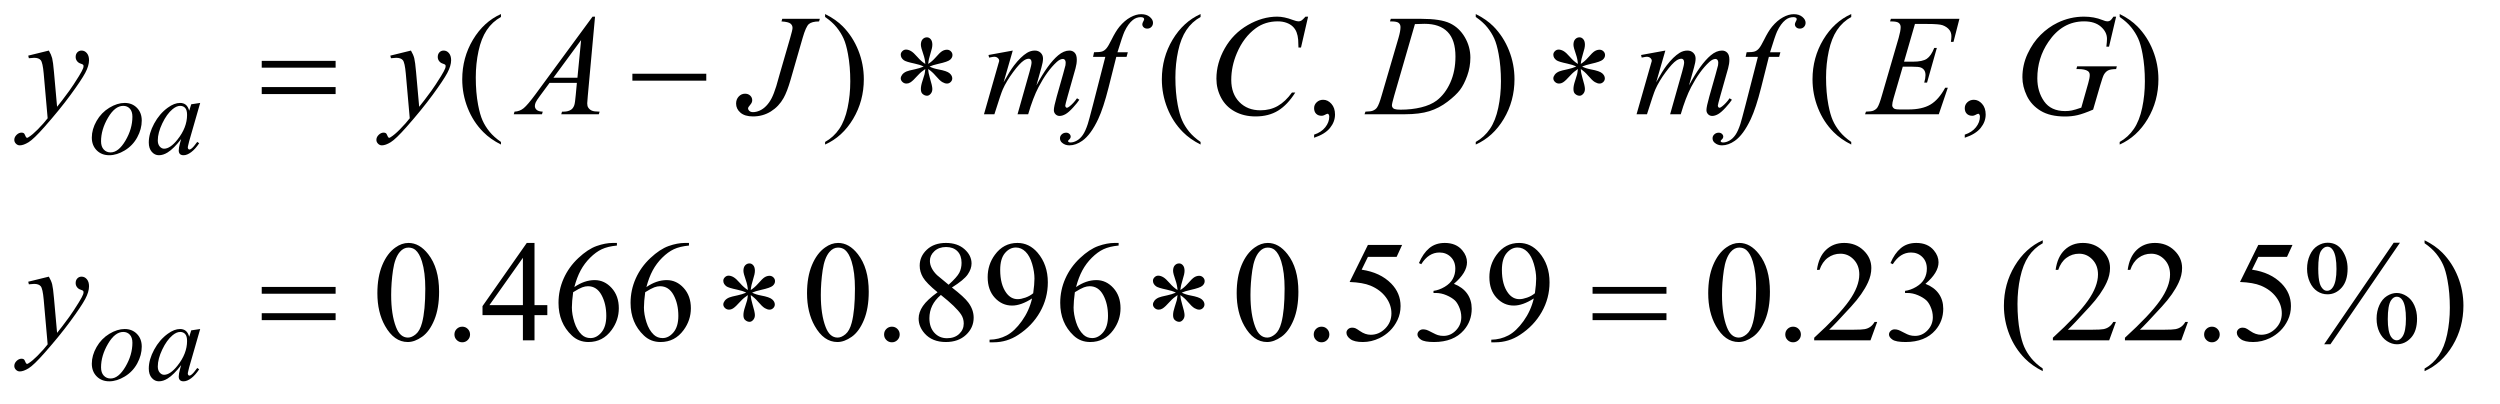
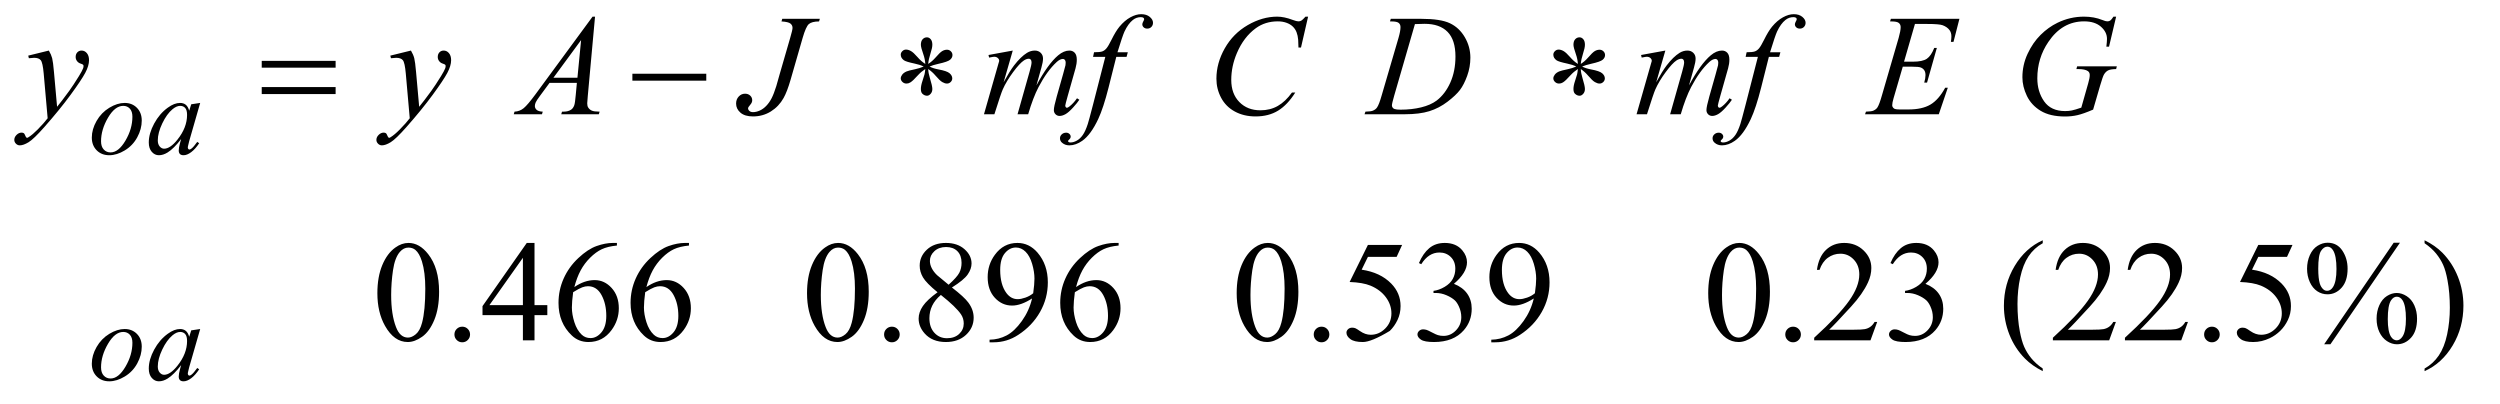
<svg xmlns="http://www.w3.org/2000/svg" stroke-dasharray="none" shape-rendering="auto" font-family="'Dialog'" text-rendering="auto" width="272" fill-opacity="1" color-interpolation="auto" color-rendering="auto" preserveAspectRatio="xMidYMid meet" font-size="12px" viewBox="0 0 272 44" fill="black" stroke="black" image-rendering="auto" stroke-miterlimit="10" stroke-linecap="square" stroke-linejoin="miter" font-style="normal" stroke-width="1" height="44" stroke-dashoffset="0" font-weight="normal" stroke-opacity="1">
  <defs id="genericDefs" />
  <g>
    <defs id="defs1">
      <clipPath clipPathUnits="userSpaceOnUse" id="clipPath1">
-         <path d="M0.984 2.187 L173.195 2.187 L173.195 29.702 L0.984 29.702 L0.984 2.187 Z" />
-       </clipPath>
+         </clipPath>
      <clipPath clipPathUnits="userSpaceOnUse" id="clipPath2">
        <path d="M31.426 69.864 L31.426 948.949 L5533.387 948.949 L5533.387 69.864 Z" />
      </clipPath>
    </defs>
    <g transform="scale(1.576,1.576) translate(-0.984,-2.187) matrix(0.031,0,0,0.031,0,0)">
-       <path d="M1147.375 386.656 L1147.375 392.438 Q1123.781 380.562 1108 364.625 Q1085.5 341.969 1073.312 311.188 Q1061.125 280.406 1061.125 247.281 Q1061.125 198.844 1085.031 158.922 Q1108.938 119 1147.375 101.812 L1147.375 108.375 Q1128.156 119 1115.812 137.438 Q1103.469 155.875 1097.375 184.156 Q1091.281 212.438 1091.281 243.219 Q1091.281 276.656 1096.438 304 Q1100.5 325.562 1106.281 338.609 Q1112.062 351.656 1121.828 363.688 Q1131.594 375.719 1147.375 386.656 ZM1869.188 108.375 L1869.188 101.812 Q1892.938 113.531 1908.719 129.469 Q1931.062 152.281 1943.25 182.984 Q1955.438 213.688 1955.438 246.969 Q1955.438 295.406 1931.609 335.328 Q1907.781 375.25 1869.188 392.438 L1869.188 386.656 Q1888.406 375.875 1900.828 357.516 Q1913.25 339.156 1919.266 310.797 Q1925.281 282.438 1925.281 251.656 Q1925.281 218.375 1920.125 190.875 Q1916.219 169.312 1910.359 156.344 Q1904.5 143.375 1894.812 131.344 Q1885.125 119.312 1869.188 108.375 ZM2705.375 386.656 L2705.375 392.438 Q2681.781 380.562 2666 364.625 Q2643.5 341.969 2631.312 311.188 Q2619.125 280.406 2619.125 247.281 Q2619.125 198.844 2643.031 158.922 Q2666.938 119 2705.375 101.812 L2705.375 108.375 Q2686.156 119 2673.812 137.438 Q2661.469 155.875 2655.375 184.156 Q2649.281 212.438 2649.281 243.219 Q2649.281 276.656 2654.438 304 Q2658.5 325.562 2664.281 338.609 Q2670.062 351.656 2679.828 363.688 Q2689.594 375.719 2705.375 386.656 ZM2958.188 377.281 L2958.188 370.406 Q2974.281 365.094 2983.109 353.922 Q2991.938 342.75 2991.938 330.25 Q2991.938 327.281 2990.531 325.25 Q2989.438 323.844 2988.344 323.844 Q2986.625 323.844 2980.844 326.969 Q2978.031 328.375 2974.906 328.375 Q2967.25 328.375 2962.719 323.844 Q2958.188 319.312 2958.188 311.344 Q2958.188 303.688 2964.047 298.219 Q2969.906 292.75 2978.344 292.75 Q2988.656 292.75 2996.703 301.734 Q3004.75 310.719 3004.75 325.562 Q3004.75 341.656 2993.578 355.484 Q2982.406 369.312 2958.188 377.281 ZM3318.188 108.375 L3318.188 101.812 Q3341.938 113.531 3357.719 129.469 Q3380.062 152.281 3392.25 182.984 Q3404.438 213.688 3404.438 246.969 Q3404.438 295.406 3380.609 335.328 Q3356.781 375.25 3318.188 392.438 L3318.188 386.656 Q3337.406 375.875 3349.828 357.516 Q3362.25 339.156 3368.266 310.797 Q3374.281 282.438 3374.281 251.656 Q3374.281 218.375 3369.125 190.875 Q3365.219 169.312 3359.359 156.344 Q3353.5 143.375 3343.812 131.344 Q3334.125 119.312 3318.188 108.375 ZM4154.375 386.656 L4154.375 392.438 Q4130.781 380.562 4115 364.625 Q4092.5 341.969 4080.312 311.188 Q4068.125 280.406 4068.125 247.281 Q4068.125 198.844 4092.031 158.922 Q4115.938 119 4154.375 101.812 L4154.375 108.375 Q4135.156 119 4122.812 137.438 Q4110.469 155.875 4104.375 184.156 Q4098.281 212.438 4098.281 243.219 Q4098.281 276.656 4103.438 304 Q4107.5 325.562 4113.281 338.609 Q4119.062 351.656 4128.828 363.688 Q4138.594 375.719 4154.375 386.656 ZM4407.188 377.281 L4407.188 370.406 Q4423.281 365.094 4432.109 353.922 Q4440.938 342.75 4440.938 330.25 Q4440.938 327.281 4439.531 325.25 Q4438.438 323.844 4437.344 323.844 Q4435.625 323.844 4429.844 326.969 Q4427.031 328.375 4423.906 328.375 Q4416.25 328.375 4411.719 323.844 Q4407.188 319.312 4407.188 311.344 Q4407.188 303.688 4413.047 298.219 Q4418.906 292.75 4427.344 292.75 Q4437.656 292.75 4445.703 301.734 Q4453.75 310.719 4453.75 325.562 Q4453.75 341.656 4442.578 355.484 Q4431.406 369.312 4407.188 377.281 ZM4752.188 108.375 L4752.188 101.812 Q4775.938 113.531 4791.719 129.469 Q4814.062 152.281 4826.25 182.984 Q4838.438 213.688 4838.438 246.969 Q4838.438 295.406 4814.609 335.328 Q4790.781 375.25 4752.188 392.438 L4752.188 386.656 Q4771.406 375.875 4783.828 357.516 Q4796.25 339.156 4802.266 310.797 Q4808.281 282.438 4808.281 251.656 Q4808.281 218.375 4803.125 190.875 Q4799.219 169.312 4793.359 156.344 Q4787.5 143.375 4777.812 131.344 Q4768.125 119.312 4752.188 108.375 Z" stroke="none" clip-path="url(#clipPath2)" />
-     </g>
+       </g>
    <g transform="matrix(0.049,0,0,0.049,-1.55,-3.446)">
-       <path d="M869.562 721.312 Q869.562 685.062 880.5 658.891 Q891.438 632.719 909.562 619.906 Q923.625 609.75 938.625 609.75 Q963 609.75 982.375 634.594 Q1006.594 665.375 1006.594 718.031 Q1006.594 754.906 995.969 780.688 Q985.344 806.469 968.859 818.109 Q952.375 829.75 937.062 829.75 Q906.75 829.75 886.594 793.969 Q869.562 763.812 869.562 721.312 ZM900.188 725.219 Q900.188 768.969 910.969 796.625 Q919.875 819.906 937.531 819.906 Q945.969 819.906 955.031 812.328 Q964.094 804.75 968.781 786.938 Q975.969 760.062 975.969 711.156 Q975.969 674.906 968.469 650.688 Q962.844 632.719 953.938 625.219 Q947.531 620.062 938.469 620.062 Q927.844 620.062 919.562 629.594 Q908.312 642.562 904.25 670.375 Q900.188 698.188 900.188 725.219 ZM1058 795.688 Q1065.344 795.688 1070.344 800.766 Q1075.344 805.844 1075.344 813.031 Q1075.344 820.219 1070.266 825.297 Q1065.188 830.375 1058 830.375 Q1050.812 830.375 1045.734 825.297 Q1040.656 820.219 1040.656 813.031 Q1040.656 805.688 1045.734 800.688 Q1050.812 795.688 1058 795.688 ZM1246.906 747.875 L1246.906 770.062 L1218.469 770.062 L1218.469 826 L1192.688 826 L1192.688 770.062 L1103 770.062 L1103 750.062 L1201.281 609.75 L1218.469 609.75 L1218.469 747.875 L1246.906 747.875 ZM1192.688 747.875 L1192.688 642.719 L1118.312 747.875 L1192.688 747.875 ZM1401.438 609.75 L1401.438 615.531 Q1380.812 617.562 1367.766 623.734 Q1354.719 629.906 1341.984 642.562 Q1329.25 655.219 1320.891 670.766 Q1312.531 686.312 1306.906 707.719 Q1329.406 692.25 1352.062 692.25 Q1373.781 692.25 1389.719 709.75 Q1405.656 727.25 1405.656 754.75 Q1405.656 781.312 1389.562 803.188 Q1370.188 829.75 1338.312 829.75 Q1316.594 829.75 1301.438 815.375 Q1271.75 787.406 1271.75 742.875 Q1271.75 714.438 1283.156 688.812 Q1294.562 663.188 1315.734 643.344 Q1336.906 623.5 1356.281 616.625 Q1375.656 609.75 1392.375 609.75 L1401.438 609.75 ZM1304.25 719.125 Q1301.438 740.219 1301.438 753.188 Q1301.438 768.188 1306.984 785.766 Q1312.531 803.344 1323.469 813.656 Q1331.438 821 1342.844 821 Q1356.438 821 1367.141 808.188 Q1377.844 795.375 1377.844 771.625 Q1377.844 744.906 1367.219 725.375 Q1356.594 705.844 1337.062 705.844 Q1331.125 705.844 1324.328 708.344 Q1317.531 710.844 1304.25 719.125 ZM1561.438 609.75 L1561.438 615.531 Q1540.812 617.562 1527.766 623.734 Q1514.719 629.906 1501.984 642.562 Q1489.25 655.219 1480.891 670.766 Q1472.531 686.312 1466.906 707.719 Q1489.406 692.25 1512.062 692.25 Q1533.781 692.25 1549.719 709.75 Q1565.656 727.25 1565.656 754.75 Q1565.656 781.312 1549.562 803.188 Q1530.188 829.75 1498.312 829.75 Q1476.594 829.75 1461.438 815.375 Q1431.75 787.406 1431.75 742.875 Q1431.75 714.438 1443.156 688.812 Q1454.562 663.188 1475.734 643.344 Q1496.906 623.5 1516.281 616.625 Q1535.656 609.75 1552.375 609.75 L1561.438 609.75 ZM1464.25 719.125 Q1461.438 740.219 1461.438 753.188 Q1461.438 768.188 1466.984 785.766 Q1472.531 803.344 1483.469 813.656 Q1491.438 821 1502.844 821 Q1516.438 821 1527.141 808.188 Q1537.844 795.375 1537.844 771.625 Q1537.844 744.906 1527.219 725.375 Q1516.594 705.844 1497.062 705.844 Q1491.125 705.844 1484.328 708.344 Q1477.531 710.844 1464.25 719.125 ZM1823.562 721.312 Q1823.562 685.062 1834.5 658.891 Q1845.438 632.719 1863.562 619.906 Q1877.625 609.75 1892.625 609.75 Q1917 609.75 1936.375 634.594 Q1960.594 665.375 1960.594 718.031 Q1960.594 754.906 1949.969 780.688 Q1939.344 806.469 1922.859 818.109 Q1906.375 829.75 1891.062 829.75 Q1860.75 829.75 1840.594 793.969 Q1823.562 763.812 1823.562 721.312 ZM1854.188 725.219 Q1854.188 768.969 1864.969 796.625 Q1873.875 819.906 1891.531 819.906 Q1899.969 819.906 1909.031 812.328 Q1918.094 804.75 1922.781 786.938 Q1929.969 760.062 1929.969 711.156 Q1929.969 674.906 1922.469 650.688 Q1916.844 632.719 1907.938 625.219 Q1901.531 620.062 1892.469 620.062 Q1881.844 620.062 1873.562 629.594 Q1862.312 642.562 1858.25 670.375 Q1854.188 698.188 1854.188 725.219 ZM2012 795.688 Q2019.344 795.688 2024.344 800.766 Q2029.344 805.844 2029.344 813.031 Q2029.344 820.219 2024.266 825.297 Q2019.188 830.375 2012 830.375 Q2004.812 830.375 1999.734 825.297 Q1994.656 820.219 1994.656 813.031 Q1994.656 805.688 1999.734 800.688 Q2004.812 795.688 2012 795.688 ZM2113.406 719.281 Q2088.25 698.656 2080.984 686.156 Q2073.719 673.656 2073.719 660.219 Q2073.719 639.594 2089.656 624.672 Q2105.594 609.75 2132 609.75 Q2157.625 609.75 2173.25 623.656 Q2188.875 637.562 2188.875 655.375 Q2188.875 667.25 2180.438 679.594 Q2172 691.938 2145.281 708.656 Q2172.781 729.906 2181.688 742.094 Q2193.562 758.031 2193.562 775.688 Q2193.562 798.031 2176.531 813.891 Q2159.5 829.75 2131.844 829.75 Q2101.688 829.75 2084.812 810.844 Q2071.375 795.688 2071.375 777.719 Q2071.375 763.656 2080.828 749.828 Q2090.281 736 2113.406 719.281 ZM2137.938 702.562 Q2156.688 685.688 2161.688 675.922 Q2166.688 666.156 2166.688 653.812 Q2166.688 637.406 2157.469 628.109 Q2148.25 618.812 2132.312 618.812 Q2116.375 618.812 2106.375 628.031 Q2096.375 637.25 2096.375 649.594 Q2096.375 657.719 2100.516 665.844 Q2104.656 673.969 2112.312 681.312 L2137.938 702.562 ZM2120.75 725.219 Q2107.781 736.156 2101.531 749.047 Q2095.281 761.938 2095.281 776.938 Q2095.281 797.094 2106.297 809.203 Q2117.312 821.312 2134.344 821.312 Q2151.219 821.312 2161.375 811.781 Q2171.531 802.25 2171.531 788.656 Q2171.531 777.406 2165.594 768.5 Q2154.5 751.938 2120.75 725.219 ZM2228.875 830.375 L2228.875 824.594 Q2249.188 824.281 2266.688 815.141 Q2284.188 806 2300.516 783.188 Q2316.844 760.375 2323.25 733.031 Q2298.719 748.812 2278.875 748.812 Q2256.531 748.812 2240.594 731.547 Q2224.656 714.281 2224.656 685.688 Q2224.656 657.875 2240.594 636.156 Q2259.812 609.75 2290.75 609.75 Q2316.844 609.75 2335.438 631.312 Q2358.25 658.031 2358.25 697.25 Q2358.25 732.562 2340.906 763.109 Q2323.562 793.656 2292.625 813.812 Q2267.469 830.375 2237.781 830.375 L2228.875 830.375 ZM2325.75 721.469 Q2328.562 701.156 2328.562 688.969 Q2328.562 673.812 2323.406 656.234 Q2318.25 638.656 2308.797 629.281 Q2299.344 619.906 2287.312 619.906 Q2273.406 619.906 2262.938 632.406 Q2252.469 644.906 2252.469 669.594 Q2252.469 702.562 2266.375 721.156 Q2276.531 734.594 2291.375 734.594 Q2298.562 734.594 2308.406 731.156 Q2318.25 727.719 2325.75 721.469 ZM2515.438 609.75 L2515.438 615.531 Q2494.812 617.562 2481.766 623.734 Q2468.719 629.906 2455.984 642.562 Q2443.25 655.219 2434.891 670.766 Q2426.531 686.312 2420.906 707.719 Q2443.406 692.25 2466.062 692.25 Q2487.781 692.25 2503.719 709.75 Q2519.656 727.25 2519.656 754.75 Q2519.656 781.312 2503.562 803.188 Q2484.188 829.75 2452.312 829.75 Q2430.594 829.75 2415.438 815.375 Q2385.75 787.406 2385.75 742.875 Q2385.75 714.438 2397.156 688.812 Q2408.562 663.188 2429.734 643.344 Q2450.906 623.5 2470.281 616.625 Q2489.656 609.75 2506.375 609.75 L2515.438 609.75 ZM2418.25 719.125 Q2415.438 740.219 2415.438 753.188 Q2415.438 768.188 2420.984 785.766 Q2426.531 803.344 2437.469 813.656 Q2445.438 821 2456.844 821 Q2470.438 821 2481.141 808.188 Q2491.844 795.375 2491.844 771.625 Q2491.844 744.906 2481.219 725.375 Q2470.594 705.844 2451.062 705.844 Q2445.125 705.844 2438.328 708.344 Q2431.531 710.844 2418.25 719.125 ZM2777.562 721.312 Q2777.562 685.062 2788.5 658.891 Q2799.438 632.719 2817.562 619.906 Q2831.625 609.75 2846.625 609.75 Q2871 609.75 2890.375 634.594 Q2914.594 665.375 2914.594 718.031 Q2914.594 754.906 2903.969 780.688 Q2893.344 806.469 2876.859 818.109 Q2860.375 829.75 2845.062 829.75 Q2814.75 829.75 2794.594 793.969 Q2777.562 763.812 2777.562 721.312 ZM2808.188 725.219 Q2808.188 768.969 2818.969 796.625 Q2827.875 819.906 2845.531 819.906 Q2853.969 819.906 2863.031 812.328 Q2872.094 804.75 2876.781 786.938 Q2883.969 760.062 2883.969 711.156 Q2883.969 674.906 2876.469 650.688 Q2870.844 632.719 2861.938 625.219 Q2855.531 620.062 2846.469 620.062 Q2835.844 620.062 2827.562 629.594 Q2816.312 642.562 2812.25 670.375 Q2808.188 698.188 2808.188 725.219 ZM2966 795.688 Q2973.344 795.688 2978.344 800.766 Q2983.344 805.844 2983.344 813.031 Q2983.344 820.219 2978.266 825.297 Q2973.188 830.375 2966 830.375 Q2958.812 830.375 2953.734 825.297 Q2948.656 820.219 2948.656 813.031 Q2948.656 805.688 2953.734 800.688 Q2958.812 795.688 2966 795.688 ZM3144.906 614.125 L3132.719 640.688 L3068.969 640.688 L3055.062 669.125 Q3096.469 675.219 3120.688 699.906 Q3141.469 721.156 3141.469 749.906 Q3141.469 766.625 3134.672 780.844 Q3127.875 795.062 3117.562 805.062 Q3107.25 815.062 3094.594 821.156 Q3076.625 829.75 3057.719 829.75 Q3038.656 829.75 3029.984 823.266 Q3021.312 816.781 3021.312 808.969 Q3021.312 804.594 3024.906 801.234 Q3028.5 797.875 3033.969 797.875 Q3038.031 797.875 3041.078 799.125 Q3044.125 800.375 3051.469 805.531 Q3063.188 813.656 3075.219 813.656 Q3093.5 813.656 3107.328 799.828 Q3121.156 786 3121.156 766.156 Q3121.156 746.938 3108.812 730.297 Q3096.469 713.656 3074.75 704.594 Q3057.719 697.562 3028.344 696.469 L3068.969 614.125 L3144.906 614.125 ZM3182.25 654.438 Q3191.312 633.031 3205.141 621.391 Q3218.969 609.75 3239.594 609.75 Q3265.062 609.75 3278.656 626.312 Q3288.969 638.656 3288.969 652.719 Q3288.969 675.844 3259.906 700.531 Q3279.438 708.188 3289.438 722.406 Q3299.438 736.625 3299.438 755.844 Q3299.438 783.344 3281.938 803.5 Q3259.125 829.75 3215.844 829.75 Q3194.438 829.75 3186.703 824.438 Q3178.969 819.125 3178.969 813.031 Q3178.969 808.5 3182.641 805.062 Q3186.312 801.625 3191.469 801.625 Q3195.375 801.625 3199.438 802.875 Q3202.094 803.656 3211.469 808.578 Q3220.844 813.5 3224.438 814.438 Q3230.219 816.156 3236.781 816.156 Q3252.719 816.156 3264.516 803.812 Q3276.312 791.469 3276.312 774.594 Q3276.312 762.25 3270.844 750.531 Q3266.781 741.781 3261.938 737.25 Q3255.219 731 3243.5 725.922 Q3231.781 720.844 3219.594 720.844 L3214.594 720.844 L3214.594 716.156 Q3226.938 714.594 3239.359 707.25 Q3251.781 699.906 3257.406 689.594 Q3263.031 679.281 3263.031 666.938 Q3263.031 650.844 3252.953 640.922 Q3242.875 631 3227.875 631 Q3203.656 631 3187.406 656.938 L3182.25 654.438 ZM3342.875 830.375 L3342.875 824.594 Q3363.188 824.281 3380.688 815.141 Q3398.188 806 3414.516 783.188 Q3430.844 760.375 3437.25 733.031 Q3412.719 748.812 3392.875 748.812 Q3370.531 748.812 3354.594 731.547 Q3338.656 714.281 3338.656 685.688 Q3338.656 657.875 3354.594 636.156 Q3373.812 609.75 3404.75 609.75 Q3430.844 609.75 3449.438 631.312 Q3472.25 658.031 3472.25 697.25 Q3472.25 732.562 3454.906 763.109 Q3437.562 793.656 3406.625 813.812 Q3381.469 830.375 3351.781 830.375 L3342.875 830.375 ZM3439.75 721.469 Q3442.562 701.156 3442.562 688.969 Q3442.562 673.812 3437.406 656.234 Q3432.25 638.656 3422.797 629.281 Q3413.344 619.906 3401.312 619.906 Q3387.406 619.906 3376.938 632.406 Q3366.469 644.906 3366.469 669.594 Q3366.469 702.562 3380.375 721.156 Q3390.531 734.594 3405.375 734.594 Q3412.562 734.594 3422.406 731.156 Q3432.25 727.719 3439.75 721.469 ZM3824.562 721.312 Q3824.562 685.062 3835.5 658.891 Q3846.438 632.719 3864.562 619.906 Q3878.625 609.75 3893.625 609.75 Q3918 609.75 3937.375 634.594 Q3961.594 665.375 3961.594 718.031 Q3961.594 754.906 3950.969 780.688 Q3940.344 806.469 3923.859 818.109 Q3907.375 829.75 3892.062 829.75 Q3861.75 829.75 3841.594 793.969 Q3824.562 763.812 3824.562 721.312 ZM3855.188 725.219 Q3855.188 768.969 3865.969 796.625 Q3874.875 819.906 3892.531 819.906 Q3900.969 819.906 3910.031 812.328 Q3919.094 804.75 3923.781 786.938 Q3930.969 760.062 3930.969 711.156 Q3930.969 674.906 3923.469 650.688 Q3917.844 632.719 3908.938 625.219 Q3902.531 620.062 3893.469 620.062 Q3882.844 620.062 3874.562 629.594 Q3863.312 642.562 3859.25 670.375 Q3855.188 698.188 3855.188 725.219 ZM4013 795.688 Q4020.344 795.688 4025.344 800.766 Q4030.344 805.844 4030.344 813.031 Q4030.344 820.219 4025.266 825.297 Q4020.188 830.375 4013 830.375 Q4005.812 830.375 4000.734 825.297 Q3995.656 820.219 3995.656 813.031 Q3995.656 805.688 4000.734 800.688 Q4005.812 795.688 4013 795.688 ZM4199.719 785.219 L4184.875 826 L4059.875 826 L4059.875 820.219 Q4115.031 769.906 4137.531 738.031 Q4160.031 706.156 4160.031 679.75 Q4160.031 659.594 4147.688 646.625 Q4135.344 633.656 4118.156 633.656 Q4102.531 633.656 4090.109 642.797 Q4077.688 651.938 4071.75 669.594 L4065.969 669.594 Q4069.875 640.688 4086.047 625.219 Q4102.219 609.75 4126.438 609.75 Q4152.219 609.75 4169.484 626.312 Q4186.75 642.875 4186.75 665.375 Q4186.75 681.469 4179.25 697.562 Q4167.688 722.875 4141.75 751.156 Q4102.844 793.656 4093.156 802.406 L4148.469 802.406 Q4165.344 802.406 4172.141 801.156 Q4178.938 799.906 4184.406 796.078 Q4189.875 792.25 4193.938 785.219 L4199.719 785.219 ZM4229.25 654.438 Q4238.312 633.031 4252.141 621.391 Q4265.969 609.75 4286.594 609.75 Q4312.062 609.75 4325.656 626.312 Q4335.969 638.656 4335.969 652.719 Q4335.969 675.844 4306.906 700.531 Q4326.438 708.188 4336.438 722.406 Q4346.438 736.625 4346.438 755.844 Q4346.438 783.344 4328.938 803.5 Q4306.125 829.75 4262.844 829.75 Q4241.438 829.75 4233.703 824.438 Q4225.969 819.125 4225.969 813.031 Q4225.969 808.5 4229.641 805.062 Q4233.312 801.625 4238.469 801.625 Q4242.375 801.625 4246.438 802.875 Q4249.094 803.656 4258.469 808.578 Q4267.844 813.5 4271.438 814.438 Q4277.219 816.156 4283.781 816.156 Q4299.719 816.156 4311.516 803.812 Q4323.312 791.469 4323.312 774.594 Q4323.312 762.25 4317.844 750.531 Q4313.781 741.781 4308.938 737.25 Q4302.219 731 4290.5 725.922 Q4278.781 720.844 4266.594 720.844 L4261.594 720.844 L4261.594 716.156 Q4273.938 714.594 4286.359 707.25 Q4298.781 699.906 4304.406 689.594 Q4310.031 679.281 4310.031 666.938 Q4310.031 650.844 4299.953 640.922 Q4289.875 631 4274.875 631 Q4250.656 631 4234.406 656.938 L4229.25 654.438 ZM4567.375 888.656 L4567.375 894.438 Q4543.781 882.562 4528 866.625 Q4505.5 843.969 4493.312 813.188 Q4481.125 782.406 4481.125 749.281 Q4481.125 700.844 4505.031 660.922 Q4528.938 621 4567.375 603.812 L4567.375 610.375 Q4548.156 621 4535.812 639.438 Q4523.469 657.875 4517.375 686.156 Q4511.281 714.438 4511.281 745.219 Q4511.281 778.656 4516.438 806 Q4520.5 827.562 4526.281 840.609 Q4532.062 853.656 4541.828 865.688 Q4551.594 877.719 4567.375 888.656 ZM4729.719 785.219 L4714.875 826 L4589.875 826 L4589.875 820.219 Q4645.031 769.906 4667.531 738.031 Q4690.031 706.156 4690.031 679.75 Q4690.031 659.594 4677.688 646.625 Q4665.344 633.656 4648.156 633.656 Q4632.531 633.656 4620.109 642.797 Q4607.688 651.938 4601.75 669.594 L4595.969 669.594 Q4599.875 640.688 4616.047 625.219 Q4632.219 609.75 4656.438 609.75 Q4682.219 609.75 4699.484 626.312 Q4716.75 642.875 4716.75 665.375 Q4716.75 681.469 4709.25 697.562 Q4697.688 722.875 4671.75 751.156 Q4632.844 793.656 4623.156 802.406 L4678.469 802.406 Q4695.344 802.406 4702.141 801.156 Q4708.938 799.906 4714.406 796.078 Q4719.875 792.25 4723.938 785.219 L4729.719 785.219 ZM4889.719 785.219 L4874.875 826 L4749.875 826 L4749.875 820.219 Q4805.031 769.906 4827.531 738.031 Q4850.031 706.156 4850.031 679.75 Q4850.031 659.594 4837.688 646.625 Q4825.344 633.656 4808.156 633.656 Q4792.531 633.656 4780.109 642.797 Q4767.688 651.938 4761.75 669.594 L4755.969 669.594 Q4759.875 640.688 4776.047 625.219 Q4792.219 609.75 4816.438 609.75 Q4842.219 609.75 4859.484 626.312 Q4876.75 642.875 4876.75 665.375 Q4876.75 681.469 4869.25 697.562 Q4857.688 722.875 4831.75 751.156 Q4792.844 793.656 4783.156 802.406 L4838.469 802.406 Q4855.344 802.406 4862.141 801.156 Q4868.938 799.906 4874.406 796.078 Q4879.875 792.25 4883.938 785.219 L4889.719 785.219 ZM4943 795.688 Q4950.344 795.688 4955.344 800.766 Q4960.344 805.844 4960.344 813.031 Q4960.344 820.219 4955.266 825.297 Q4950.188 830.375 4943 830.375 Q4935.812 830.375 4930.734 825.297 Q4925.656 820.219 4925.656 813.031 Q4925.656 805.688 4930.734 800.688 Q4935.812 795.688 4943 795.688 ZM5121.906 614.125 L5109.719 640.688 L5045.969 640.688 L5032.062 669.125 Q5073.469 675.219 5097.688 699.906 Q5118.469 721.156 5118.469 749.906 Q5118.469 766.625 5111.672 780.844 Q5104.875 795.062 5094.562 805.062 Q5084.25 815.062 5071.594 821.156 Q5053.625 829.75 5034.719 829.75 Q5015.656 829.75 5006.984 823.266 Q4998.312 816.781 4998.312 808.969 Q4998.312 804.594 5001.906 801.234 Q5005.5 797.875 5010.969 797.875 Q5015.031 797.875 5018.078 799.125 Q5021.125 800.375 5028.469 805.531 Q5040.188 813.656 5052.219 813.656 Q5070.5 813.656 5084.328 799.828 Q5098.156 786 5098.156 766.156 Q5098.156 746.938 5085.812 730.297 Q5073.469 713.656 5051.75 704.594 Q5034.719 697.562 5005.344 696.469 L5045.969 614.125 L5121.906 614.125 ZM5360.5 609.281 L5206.125 834.75 L5192.219 834.75 L5346.594 609.281 L5360.5 609.281 ZM5199.875 609.281 Q5220.969 609.281 5232.609 626.781 Q5244.25 644.281 5244.25 666.938 Q5244.25 694.125 5231.125 708.969 Q5218 723.812 5199.562 723.812 Q5187.219 723.812 5176.906 717.016 Q5166.594 710.219 5160.422 696.781 Q5154.25 683.344 5154.25 666.938 Q5154.25 650.531 5160.5 636.703 Q5166.75 622.875 5177.609 616.078 Q5188.469 609.281 5199.875 609.281 ZM5199.406 618.031 Q5191.438 618.031 5185.266 627.406 Q5179.094 636.781 5179.094 666.781 Q5179.094 688.5 5182.531 699.906 Q5185.188 708.5 5190.812 713.188 Q5194.094 716 5198.938 716 Q5206.438 716 5211.75 707.875 Q5219.562 695.844 5219.562 667.719 Q5219.562 638.031 5211.906 626 Q5206.906 618.031 5199.406 618.031 ZM5353.312 720.844 Q5364.406 720.844 5375.422 727.875 Q5386.438 734.906 5392.453 748.344 Q5398.469 761.781 5398.469 777.875 Q5398.469 805.531 5385.188 820.141 Q5371.906 834.75 5353.781 834.75 Q5342.375 834.75 5331.672 827.719 Q5320.969 820.688 5314.797 807.641 Q5308.625 794.594 5308.625 777.875 Q5308.625 761.469 5314.797 747.875 Q5320.969 734.281 5331.672 727.562 Q5342.375 720.844 5353.312 720.844 ZM5353.469 729.125 Q5345.969 729.125 5340.5 737.562 Q5333.469 748.5 5333.469 778.969 Q5333.469 806.938 5340.656 818.031 Q5345.969 826 5353.469 826 Q5360.656 826 5366.281 817.406 Q5373.781 806 5373.781 778.188 Q5373.781 748.812 5366.281 737.094 Q5361.125 729.125 5353.469 729.125 ZM5415.188 610.375 L5415.188 603.812 Q5438.938 615.531 5454.719 631.469 Q5477.062 654.281 5489.25 684.984 Q5501.438 715.688 5501.438 748.969 Q5501.438 797.406 5477.609 837.328 Q5453.781 877.25 5415.188 894.438 L5415.188 888.656 Q5434.406 877.875 5446.828 859.516 Q5459.25 841.156 5465.266 812.797 Q5471.281 784.438 5471.281 753.656 Q5471.281 720.375 5466.125 692.875 Q5462.219 671.312 5456.359 658.344 Q5450.5 645.375 5440.812 633.344 Q5431.125 621.312 5415.188 610.375 Z" stroke="none" clip-path="url(#clipPath2)" />
+       <path d="M869.562 721.312 Q869.562 685.062 880.5 658.891 Q891.438 632.719 909.562 619.906 Q923.625 609.75 938.625 609.75 Q963 609.75 982.375 634.594 Q1006.594 665.375 1006.594 718.031 Q1006.594 754.906 995.969 780.688 Q985.344 806.469 968.859 818.109 Q952.375 829.75 937.062 829.75 Q906.75 829.75 886.594 793.969 Q869.562 763.812 869.562 721.312 ZM900.188 725.219 Q900.188 768.969 910.969 796.625 Q919.875 819.906 937.531 819.906 Q945.969 819.906 955.031 812.328 Q964.094 804.75 968.781 786.938 Q975.969 760.062 975.969 711.156 Q975.969 674.906 968.469 650.688 Q962.844 632.719 953.938 625.219 Q947.531 620.062 938.469 620.062 Q927.844 620.062 919.562 629.594 Q908.312 642.562 904.25 670.375 Q900.188 698.188 900.188 725.219 ZM1058 795.688 Q1065.344 795.688 1070.344 800.766 Q1075.344 805.844 1075.344 813.031 Q1075.344 820.219 1070.266 825.297 Q1065.188 830.375 1058 830.375 Q1050.812 830.375 1045.734 825.297 Q1040.656 820.219 1040.656 813.031 Q1040.656 805.688 1045.734 800.688 Q1050.812 795.688 1058 795.688 ZM1246.906 747.875 L1246.906 770.062 L1218.469 770.062 L1218.469 826 L1192.688 826 L1192.688 770.062 L1103 770.062 L1103 750.062 L1201.281 609.75 L1218.469 609.75 L1218.469 747.875 L1246.906 747.875 ZM1192.688 747.875 L1192.688 642.719 L1118.312 747.875 L1192.688 747.875 ZM1401.438 609.75 L1401.438 615.531 Q1380.812 617.562 1367.766 623.734 Q1354.719 629.906 1341.984 642.562 Q1329.25 655.219 1320.891 670.766 Q1312.531 686.312 1306.906 707.719 Q1329.406 692.25 1352.062 692.25 Q1373.781 692.25 1389.719 709.75 Q1405.656 727.25 1405.656 754.75 Q1405.656 781.312 1389.562 803.188 Q1370.188 829.75 1338.312 829.75 Q1316.594 829.75 1301.438 815.375 Q1271.75 787.406 1271.75 742.875 Q1271.75 714.438 1283.156 688.812 Q1294.562 663.188 1315.734 643.344 Q1336.906 623.5 1356.281 616.625 Q1375.656 609.75 1392.375 609.75 L1401.438 609.75 ZM1304.25 719.125 Q1301.438 740.219 1301.438 753.188 Q1301.438 768.188 1306.984 785.766 Q1312.531 803.344 1323.469 813.656 Q1331.438 821 1342.844 821 Q1356.438 821 1367.141 808.188 Q1377.844 795.375 1377.844 771.625 Q1377.844 744.906 1367.219 725.375 Q1356.594 705.844 1337.062 705.844 Q1331.125 705.844 1324.328 708.344 Q1317.531 710.844 1304.25 719.125 ZM1561.438 609.75 L1561.438 615.531 Q1540.812 617.562 1527.766 623.734 Q1514.719 629.906 1501.984 642.562 Q1489.25 655.219 1480.891 670.766 Q1472.531 686.312 1466.906 707.719 Q1489.406 692.25 1512.062 692.25 Q1533.781 692.25 1549.719 709.75 Q1565.656 727.25 1565.656 754.75 Q1565.656 781.312 1549.562 803.188 Q1530.188 829.75 1498.312 829.75 Q1476.594 829.75 1461.438 815.375 Q1431.75 787.406 1431.75 742.875 Q1431.75 714.438 1443.156 688.812 Q1454.562 663.188 1475.734 643.344 Q1496.906 623.5 1516.281 616.625 Q1535.656 609.75 1552.375 609.75 L1561.438 609.75 ZM1464.25 719.125 Q1461.438 740.219 1461.438 753.188 Q1461.438 768.188 1466.984 785.766 Q1472.531 803.344 1483.469 813.656 Q1491.438 821 1502.844 821 Q1516.438 821 1527.141 808.188 Q1537.844 795.375 1537.844 771.625 Q1537.844 744.906 1527.219 725.375 Q1516.594 705.844 1497.062 705.844 Q1491.125 705.844 1484.328 708.344 Q1477.531 710.844 1464.25 719.125 ZM1823.562 721.312 Q1823.562 685.062 1834.5 658.891 Q1845.438 632.719 1863.562 619.906 Q1877.625 609.75 1892.625 609.75 Q1917 609.75 1936.375 634.594 Q1960.594 665.375 1960.594 718.031 Q1960.594 754.906 1949.969 780.688 Q1939.344 806.469 1922.859 818.109 Q1906.375 829.75 1891.062 829.75 Q1860.75 829.75 1840.594 793.969 Q1823.562 763.812 1823.562 721.312 ZM1854.188 725.219 Q1854.188 768.969 1864.969 796.625 Q1873.875 819.906 1891.531 819.906 Q1899.969 819.906 1909.031 812.328 Q1918.094 804.75 1922.781 786.938 Q1929.969 760.062 1929.969 711.156 Q1929.969 674.906 1922.469 650.688 Q1916.844 632.719 1907.938 625.219 Q1901.531 620.062 1892.469 620.062 Q1881.844 620.062 1873.562 629.594 Q1862.312 642.562 1858.25 670.375 Q1854.188 698.188 1854.188 725.219 ZM2012 795.688 Q2019.344 795.688 2024.344 800.766 Q2029.344 805.844 2029.344 813.031 Q2029.344 820.219 2024.266 825.297 Q2019.188 830.375 2012 830.375 Q2004.812 830.375 1999.734 825.297 Q1994.656 820.219 1994.656 813.031 Q1994.656 805.688 1999.734 800.688 Q2004.812 795.688 2012 795.688 ZM2113.406 719.281 Q2088.25 698.656 2080.984 686.156 Q2073.719 673.656 2073.719 660.219 Q2073.719 639.594 2089.656 624.672 Q2105.594 609.75 2132 609.75 Q2157.625 609.75 2173.25 623.656 Q2188.875 637.562 2188.875 655.375 Q2188.875 667.25 2180.438 679.594 Q2172 691.938 2145.281 708.656 Q2172.781 729.906 2181.688 742.094 Q2193.562 758.031 2193.562 775.688 Q2193.562 798.031 2176.531 813.891 Q2159.5 829.75 2131.844 829.75 Q2101.688 829.75 2084.812 810.844 Q2071.375 795.688 2071.375 777.719 Q2071.375 763.656 2080.828 749.828 Q2090.281 736 2113.406 719.281 ZM2137.938 702.562 Q2156.688 685.688 2161.688 675.922 Q2166.688 666.156 2166.688 653.812 Q2166.688 637.406 2157.469 628.109 Q2148.25 618.812 2132.312 618.812 Q2116.375 618.812 2106.375 628.031 Q2096.375 637.25 2096.375 649.594 Q2096.375 657.719 2100.516 665.844 Q2104.656 673.969 2112.312 681.312 L2137.938 702.562 ZM2120.75 725.219 Q2107.781 736.156 2101.531 749.047 Q2095.281 761.938 2095.281 776.938 Q2095.281 797.094 2106.297 809.203 Q2117.312 821.312 2134.344 821.312 Q2151.219 821.312 2161.375 811.781 Q2171.531 802.25 2171.531 788.656 Q2171.531 777.406 2165.594 768.5 Q2154.5 751.938 2120.75 725.219 ZM2228.875 830.375 L2228.875 824.594 Q2249.188 824.281 2266.688 815.141 Q2284.188 806 2300.516 783.188 Q2316.844 760.375 2323.25 733.031 Q2298.719 748.812 2278.875 748.812 Q2256.531 748.812 2240.594 731.547 Q2224.656 714.281 2224.656 685.688 Q2224.656 657.875 2240.594 636.156 Q2259.812 609.75 2290.75 609.75 Q2316.844 609.75 2335.438 631.312 Q2358.25 658.031 2358.25 697.25 Q2358.25 732.562 2340.906 763.109 Q2323.562 793.656 2292.625 813.812 Q2267.469 830.375 2237.781 830.375 L2228.875 830.375 ZM2325.75 721.469 Q2328.562 701.156 2328.562 688.969 Q2328.562 673.812 2323.406 656.234 Q2318.25 638.656 2308.797 629.281 Q2299.344 619.906 2287.312 619.906 Q2273.406 619.906 2262.938 632.406 Q2252.469 644.906 2252.469 669.594 Q2252.469 702.562 2266.375 721.156 Q2276.531 734.594 2291.375 734.594 Q2298.562 734.594 2308.406 731.156 Q2318.25 727.719 2325.75 721.469 ZM2515.438 609.75 L2515.438 615.531 Q2494.812 617.562 2481.766 623.734 Q2468.719 629.906 2455.984 642.562 Q2443.25 655.219 2434.891 670.766 Q2426.531 686.312 2420.906 707.719 Q2443.406 692.25 2466.062 692.25 Q2487.781 692.25 2503.719 709.75 Q2519.656 727.25 2519.656 754.75 Q2519.656 781.312 2503.562 803.188 Q2484.188 829.75 2452.312 829.75 Q2430.594 829.75 2415.438 815.375 Q2385.75 787.406 2385.75 742.875 Q2385.75 714.438 2397.156 688.812 Q2408.562 663.188 2429.734 643.344 Q2450.906 623.5 2470.281 616.625 Q2489.656 609.75 2506.375 609.75 L2515.438 609.75 ZM2418.25 719.125 Q2415.438 740.219 2415.438 753.188 Q2415.438 768.188 2420.984 785.766 Q2426.531 803.344 2437.469 813.656 Q2445.438 821 2456.844 821 Q2470.438 821 2481.141 808.188 Q2491.844 795.375 2491.844 771.625 Q2491.844 744.906 2481.219 725.375 Q2470.594 705.844 2451.062 705.844 Q2445.125 705.844 2438.328 708.344 Q2431.531 710.844 2418.25 719.125 ZM2777.562 721.312 Q2777.562 685.062 2788.5 658.891 Q2799.438 632.719 2817.562 619.906 Q2831.625 609.75 2846.625 609.75 Q2871 609.75 2890.375 634.594 Q2914.594 665.375 2914.594 718.031 Q2914.594 754.906 2903.969 780.688 Q2893.344 806.469 2876.859 818.109 Q2860.375 829.75 2845.062 829.75 Q2814.75 829.75 2794.594 793.969 Q2777.562 763.812 2777.562 721.312 ZM2808.188 725.219 Q2808.188 768.969 2818.969 796.625 Q2827.875 819.906 2845.531 819.906 Q2853.969 819.906 2863.031 812.328 Q2872.094 804.75 2876.781 786.938 Q2883.969 760.062 2883.969 711.156 Q2883.969 674.906 2876.469 650.688 Q2870.844 632.719 2861.938 625.219 Q2855.531 620.062 2846.469 620.062 Q2835.844 620.062 2827.562 629.594 Q2816.312 642.562 2812.25 670.375 Q2808.188 698.188 2808.188 725.219 ZM2966 795.688 Q2973.344 795.688 2978.344 800.766 Q2983.344 805.844 2983.344 813.031 Q2983.344 820.219 2978.266 825.297 Q2973.188 830.375 2966 830.375 Q2958.812 830.375 2953.734 825.297 Q2948.656 820.219 2948.656 813.031 Q2948.656 805.688 2953.734 800.688 Q2958.812 795.688 2966 795.688 ZM3144.906 614.125 L3132.719 640.688 L3068.969 640.688 L3055.062 669.125 Q3096.469 675.219 3120.688 699.906 Q3141.469 721.156 3141.469 749.906 Q3141.469 766.625 3134.672 780.844 Q3127.875 795.062 3117.562 805.062 Q3076.625 829.75 3057.719 829.75 Q3038.656 829.75 3029.984 823.266 Q3021.312 816.781 3021.312 808.969 Q3021.312 804.594 3024.906 801.234 Q3028.5 797.875 3033.969 797.875 Q3038.031 797.875 3041.078 799.125 Q3044.125 800.375 3051.469 805.531 Q3063.188 813.656 3075.219 813.656 Q3093.5 813.656 3107.328 799.828 Q3121.156 786 3121.156 766.156 Q3121.156 746.938 3108.812 730.297 Q3096.469 713.656 3074.75 704.594 Q3057.719 697.562 3028.344 696.469 L3068.969 614.125 L3144.906 614.125 ZM3182.25 654.438 Q3191.312 633.031 3205.141 621.391 Q3218.969 609.75 3239.594 609.75 Q3265.062 609.75 3278.656 626.312 Q3288.969 638.656 3288.969 652.719 Q3288.969 675.844 3259.906 700.531 Q3279.438 708.188 3289.438 722.406 Q3299.438 736.625 3299.438 755.844 Q3299.438 783.344 3281.938 803.5 Q3259.125 829.75 3215.844 829.75 Q3194.438 829.75 3186.703 824.438 Q3178.969 819.125 3178.969 813.031 Q3178.969 808.5 3182.641 805.062 Q3186.312 801.625 3191.469 801.625 Q3195.375 801.625 3199.438 802.875 Q3202.094 803.656 3211.469 808.578 Q3220.844 813.5 3224.438 814.438 Q3230.219 816.156 3236.781 816.156 Q3252.719 816.156 3264.516 803.812 Q3276.312 791.469 3276.312 774.594 Q3276.312 762.25 3270.844 750.531 Q3266.781 741.781 3261.938 737.25 Q3255.219 731 3243.5 725.922 Q3231.781 720.844 3219.594 720.844 L3214.594 720.844 L3214.594 716.156 Q3226.938 714.594 3239.359 707.25 Q3251.781 699.906 3257.406 689.594 Q3263.031 679.281 3263.031 666.938 Q3263.031 650.844 3252.953 640.922 Q3242.875 631 3227.875 631 Q3203.656 631 3187.406 656.938 L3182.25 654.438 ZM3342.875 830.375 L3342.875 824.594 Q3363.188 824.281 3380.688 815.141 Q3398.188 806 3414.516 783.188 Q3430.844 760.375 3437.25 733.031 Q3412.719 748.812 3392.875 748.812 Q3370.531 748.812 3354.594 731.547 Q3338.656 714.281 3338.656 685.688 Q3338.656 657.875 3354.594 636.156 Q3373.812 609.75 3404.75 609.75 Q3430.844 609.75 3449.438 631.312 Q3472.25 658.031 3472.25 697.25 Q3472.25 732.562 3454.906 763.109 Q3437.562 793.656 3406.625 813.812 Q3381.469 830.375 3351.781 830.375 L3342.875 830.375 ZM3439.75 721.469 Q3442.562 701.156 3442.562 688.969 Q3442.562 673.812 3437.406 656.234 Q3432.25 638.656 3422.797 629.281 Q3413.344 619.906 3401.312 619.906 Q3387.406 619.906 3376.938 632.406 Q3366.469 644.906 3366.469 669.594 Q3366.469 702.562 3380.375 721.156 Q3390.531 734.594 3405.375 734.594 Q3412.562 734.594 3422.406 731.156 Q3432.25 727.719 3439.75 721.469 ZM3824.562 721.312 Q3824.562 685.062 3835.5 658.891 Q3846.438 632.719 3864.562 619.906 Q3878.625 609.75 3893.625 609.75 Q3918 609.75 3937.375 634.594 Q3961.594 665.375 3961.594 718.031 Q3961.594 754.906 3950.969 780.688 Q3940.344 806.469 3923.859 818.109 Q3907.375 829.75 3892.062 829.75 Q3861.75 829.75 3841.594 793.969 Q3824.562 763.812 3824.562 721.312 ZM3855.188 725.219 Q3855.188 768.969 3865.969 796.625 Q3874.875 819.906 3892.531 819.906 Q3900.969 819.906 3910.031 812.328 Q3919.094 804.75 3923.781 786.938 Q3930.969 760.062 3930.969 711.156 Q3930.969 674.906 3923.469 650.688 Q3917.844 632.719 3908.938 625.219 Q3902.531 620.062 3893.469 620.062 Q3882.844 620.062 3874.562 629.594 Q3863.312 642.562 3859.25 670.375 Q3855.188 698.188 3855.188 725.219 ZM4013 795.688 Q4020.344 795.688 4025.344 800.766 Q4030.344 805.844 4030.344 813.031 Q4030.344 820.219 4025.266 825.297 Q4020.188 830.375 4013 830.375 Q4005.812 830.375 4000.734 825.297 Q3995.656 820.219 3995.656 813.031 Q3995.656 805.688 4000.734 800.688 Q4005.812 795.688 4013 795.688 ZM4199.719 785.219 L4184.875 826 L4059.875 826 L4059.875 820.219 Q4115.031 769.906 4137.531 738.031 Q4160.031 706.156 4160.031 679.75 Q4160.031 659.594 4147.688 646.625 Q4135.344 633.656 4118.156 633.656 Q4102.531 633.656 4090.109 642.797 Q4077.688 651.938 4071.75 669.594 L4065.969 669.594 Q4069.875 640.688 4086.047 625.219 Q4102.219 609.75 4126.438 609.75 Q4152.219 609.75 4169.484 626.312 Q4186.75 642.875 4186.75 665.375 Q4186.75 681.469 4179.25 697.562 Q4167.688 722.875 4141.75 751.156 Q4102.844 793.656 4093.156 802.406 L4148.469 802.406 Q4165.344 802.406 4172.141 801.156 Q4178.938 799.906 4184.406 796.078 Q4189.875 792.25 4193.938 785.219 L4199.719 785.219 ZM4229.25 654.438 Q4238.312 633.031 4252.141 621.391 Q4265.969 609.75 4286.594 609.75 Q4312.062 609.75 4325.656 626.312 Q4335.969 638.656 4335.969 652.719 Q4335.969 675.844 4306.906 700.531 Q4326.438 708.188 4336.438 722.406 Q4346.438 736.625 4346.438 755.844 Q4346.438 783.344 4328.938 803.5 Q4306.125 829.75 4262.844 829.75 Q4241.438 829.75 4233.703 824.438 Q4225.969 819.125 4225.969 813.031 Q4225.969 808.5 4229.641 805.062 Q4233.312 801.625 4238.469 801.625 Q4242.375 801.625 4246.438 802.875 Q4249.094 803.656 4258.469 808.578 Q4267.844 813.5 4271.438 814.438 Q4277.219 816.156 4283.781 816.156 Q4299.719 816.156 4311.516 803.812 Q4323.312 791.469 4323.312 774.594 Q4323.312 762.25 4317.844 750.531 Q4313.781 741.781 4308.938 737.25 Q4302.219 731 4290.5 725.922 Q4278.781 720.844 4266.594 720.844 L4261.594 720.844 L4261.594 716.156 Q4273.938 714.594 4286.359 707.25 Q4298.781 699.906 4304.406 689.594 Q4310.031 679.281 4310.031 666.938 Q4310.031 650.844 4299.953 640.922 Q4289.875 631 4274.875 631 Q4250.656 631 4234.406 656.938 L4229.25 654.438 ZM4567.375 888.656 L4567.375 894.438 Q4543.781 882.562 4528 866.625 Q4505.5 843.969 4493.312 813.188 Q4481.125 782.406 4481.125 749.281 Q4481.125 700.844 4505.031 660.922 Q4528.938 621 4567.375 603.812 L4567.375 610.375 Q4548.156 621 4535.812 639.438 Q4523.469 657.875 4517.375 686.156 Q4511.281 714.438 4511.281 745.219 Q4511.281 778.656 4516.438 806 Q4520.5 827.562 4526.281 840.609 Q4532.062 853.656 4541.828 865.688 Q4551.594 877.719 4567.375 888.656 ZM4729.719 785.219 L4714.875 826 L4589.875 826 L4589.875 820.219 Q4645.031 769.906 4667.531 738.031 Q4690.031 706.156 4690.031 679.75 Q4690.031 659.594 4677.688 646.625 Q4665.344 633.656 4648.156 633.656 Q4632.531 633.656 4620.109 642.797 Q4607.688 651.938 4601.75 669.594 L4595.969 669.594 Q4599.875 640.688 4616.047 625.219 Q4632.219 609.75 4656.438 609.75 Q4682.219 609.75 4699.484 626.312 Q4716.75 642.875 4716.75 665.375 Q4716.75 681.469 4709.25 697.562 Q4697.688 722.875 4671.75 751.156 Q4632.844 793.656 4623.156 802.406 L4678.469 802.406 Q4695.344 802.406 4702.141 801.156 Q4708.938 799.906 4714.406 796.078 Q4719.875 792.25 4723.938 785.219 L4729.719 785.219 ZM4889.719 785.219 L4874.875 826 L4749.875 826 L4749.875 820.219 Q4805.031 769.906 4827.531 738.031 Q4850.031 706.156 4850.031 679.75 Q4850.031 659.594 4837.688 646.625 Q4825.344 633.656 4808.156 633.656 Q4792.531 633.656 4780.109 642.797 Q4767.688 651.938 4761.75 669.594 L4755.969 669.594 Q4759.875 640.688 4776.047 625.219 Q4792.219 609.75 4816.438 609.75 Q4842.219 609.75 4859.484 626.312 Q4876.75 642.875 4876.75 665.375 Q4876.75 681.469 4869.25 697.562 Q4857.688 722.875 4831.75 751.156 Q4792.844 793.656 4783.156 802.406 L4838.469 802.406 Q4855.344 802.406 4862.141 801.156 Q4868.938 799.906 4874.406 796.078 Q4879.875 792.25 4883.938 785.219 L4889.719 785.219 ZM4943 795.688 Q4950.344 795.688 4955.344 800.766 Q4960.344 805.844 4960.344 813.031 Q4960.344 820.219 4955.266 825.297 Q4950.188 830.375 4943 830.375 Q4935.812 830.375 4930.734 825.297 Q4925.656 820.219 4925.656 813.031 Q4925.656 805.688 4930.734 800.688 Q4935.812 795.688 4943 795.688 ZM5121.906 614.125 L5109.719 640.688 L5045.969 640.688 L5032.062 669.125 Q5073.469 675.219 5097.688 699.906 Q5118.469 721.156 5118.469 749.906 Q5118.469 766.625 5111.672 780.844 Q5104.875 795.062 5094.562 805.062 Q5084.25 815.062 5071.594 821.156 Q5053.625 829.75 5034.719 829.75 Q5015.656 829.75 5006.984 823.266 Q4998.312 816.781 4998.312 808.969 Q4998.312 804.594 5001.906 801.234 Q5005.5 797.875 5010.969 797.875 Q5015.031 797.875 5018.078 799.125 Q5021.125 800.375 5028.469 805.531 Q5040.188 813.656 5052.219 813.656 Q5070.5 813.656 5084.328 799.828 Q5098.156 786 5098.156 766.156 Q5098.156 746.938 5085.812 730.297 Q5073.469 713.656 5051.75 704.594 Q5034.719 697.562 5005.344 696.469 L5045.969 614.125 L5121.906 614.125 ZM5360.5 609.281 L5206.125 834.75 L5192.219 834.75 L5346.594 609.281 L5360.5 609.281 ZM5199.875 609.281 Q5220.969 609.281 5232.609 626.781 Q5244.25 644.281 5244.25 666.938 Q5244.25 694.125 5231.125 708.969 Q5218 723.812 5199.562 723.812 Q5187.219 723.812 5176.906 717.016 Q5166.594 710.219 5160.422 696.781 Q5154.25 683.344 5154.25 666.938 Q5154.25 650.531 5160.5 636.703 Q5166.75 622.875 5177.609 616.078 Q5188.469 609.281 5199.875 609.281 ZM5199.406 618.031 Q5191.438 618.031 5185.266 627.406 Q5179.094 636.781 5179.094 666.781 Q5179.094 688.5 5182.531 699.906 Q5185.188 708.5 5190.812 713.188 Q5194.094 716 5198.938 716 Q5206.438 716 5211.75 707.875 Q5219.562 695.844 5219.562 667.719 Q5219.562 638.031 5211.906 626 Q5206.906 618.031 5199.406 618.031 ZM5353.312 720.844 Q5364.406 720.844 5375.422 727.875 Q5386.438 734.906 5392.453 748.344 Q5398.469 761.781 5398.469 777.875 Q5398.469 805.531 5385.188 820.141 Q5371.906 834.75 5353.781 834.75 Q5342.375 834.75 5331.672 827.719 Q5320.969 820.688 5314.797 807.641 Q5308.625 794.594 5308.625 777.875 Q5308.625 761.469 5314.797 747.875 Q5320.969 734.281 5331.672 727.562 Q5342.375 720.844 5353.312 720.844 ZM5353.469 729.125 Q5345.969 729.125 5340.5 737.562 Q5333.469 748.5 5333.469 778.969 Q5333.469 806.938 5340.656 818.031 Q5345.969 826 5353.469 826 Q5360.656 826 5366.281 817.406 Q5373.781 806 5373.781 778.188 Q5373.781 748.812 5366.281 737.094 Q5361.125 729.125 5353.469 729.125 ZM5415.188 610.375 L5415.188 603.812 Q5438.938 615.531 5454.719 631.469 Q5477.062 654.281 5489.25 684.984 Q5501.438 715.688 5501.438 748.969 Q5501.438 797.406 5477.609 837.328 Q5453.781 877.25 5415.188 894.438 L5415.188 888.656 Q5434.406 877.875 5446.828 859.516 Q5459.25 841.156 5465.266 812.797 Q5471.281 784.438 5471.281 753.656 Q5471.281 720.375 5466.125 692.875 Q5462.219 671.312 5456.359 658.344 Q5450.5 645.375 5440.812 633.344 Q5431.125 621.312 5415.188 610.375 Z" stroke="none" clip-path="url(#clipPath2)" />
    </g>
    <g transform="matrix(0.049,0,0,0.049,-1.55,-3.446)">
      <path d="M346.375 338 Q346.375 356.75 336.438 375.125 Q326.5 393.5 308.75 404.25 Q291 415 274.25 415 Q257.125 415 246.312 404.062 Q235.5 393.125 235.5 375.75 Q235.5 357.375 246.062 338.875 Q256.625 320.375 274.312 309.625 Q292 298.875 308.5 298.875 Q325 298.875 335.688 309.75 Q346.375 320.625 346.375 338 ZM325.625 329.375 Q325.625 317.75 319.938 311.562 Q314.25 305.375 305.25 305.375 Q286.875 305.375 271.438 331.688 Q256 358 256 384 Q256 395.875 262 402.312 Q268 408.75 277.125 408.75 Q294.75 408.75 310.188 382.562 Q325.625 356.375 325.625 329.375 ZM476.125 298.875 L451.75 383.625 L449 395 Q448.625 396.625 448.625 397.75 Q448.625 399.75 449.875 401.25 Q450.875 402.375 452.375 402.375 Q454 402.375 456.625 400.375 Q461.5 396.75 469.625 385.375 L473.875 388.375 Q465.25 401.375 456.125 408.188 Q447 415 439.25 415 Q433.875 415 431.188 412.312 Q428.5 409.625 428.5 404.5 Q428.5 398.375 431.25 388.375 L433.875 379 Q417.5 400.375 403.75 408.875 Q393.875 415 384.375 415 Q375.25 415 368.625 407.438 Q362 399.875 362 386.625 Q362 366.75 373.938 344.688 Q385.875 322.625 404.25 309.375 Q418.625 298.875 431.375 298.875 Q439 298.875 444.062 302.875 Q449.125 306.875 451.75 316.125 L456.25 301.875 L476.125 298.875 ZM431.625 305.375 Q423.625 305.375 414.625 312.875 Q401.875 323.5 391.938 344.375 Q382 365.25 382 382.125 Q382 390.625 386.25 395.562 Q390.5 400.5 396 400.5 Q409.625 400.5 425.625 380.375 Q447 353.625 447 325.5 Q447 314.875 442.875 310.125 Q438.75 305.375 431.625 305.375 Z" stroke="none" clip-path="url(#clipPath2)" />
    </g>
    <g transform="matrix(0.049,0,0,0.049,-1.55,-3.446)">
      <path d="M346.375 840 Q346.375 858.75 336.438 877.125 Q326.5 895.5 308.75 906.25 Q291 917 274.25 917 Q257.125 917 246.312 906.062 Q235.5 895.125 235.5 877.75 Q235.5 859.375 246.062 840.875 Q256.625 822.375 274.312 811.625 Q292 800.875 308.5 800.875 Q325 800.875 335.688 811.75 Q346.375 822.625 346.375 840 ZM325.625 831.375 Q325.625 819.75 319.938 813.562 Q314.25 807.375 305.25 807.375 Q286.875 807.375 271.438 833.688 Q256 860 256 886 Q256 897.875 262 904.312 Q268 910.75 277.125 910.75 Q294.75 910.75 310.188 884.562 Q325.625 858.375 325.625 831.375 ZM476.125 800.875 L451.75 885.625 L449 897 Q448.625 898.625 448.625 899.75 Q448.625 901.75 449.875 903.25 Q450.875 904.375 452.375 904.375 Q454 904.375 456.625 902.375 Q461.5 898.75 469.625 887.375 L473.875 890.375 Q465.25 903.375 456.125 910.188 Q447 917 439.25 917 Q433.875 917 431.188 914.312 Q428.5 911.625 428.5 906.5 Q428.5 900.375 431.25 890.375 L433.875 881 Q417.5 902.375 403.75 910.875 Q393.875 917 384.375 917 Q375.25 917 368.625 909.438 Q362 901.875 362 888.625 Q362 868.75 373.938 846.688 Q385.875 824.625 404.25 811.375 Q418.625 800.875 431.375 800.875 Q439 800.875 444.062 804.875 Q449.125 808.875 451.75 818.125 L456.25 803.875 L476.125 800.875 ZM431.625 807.375 Q423.625 807.375 414.625 814.875 Q401.875 825.5 391.938 846.375 Q382 867.25 382 884.125 Q382 892.625 386.25 897.562 Q390.5 902.5 396 902.5 Q409.625 902.5 425.625 882.375 Q447 855.625 447 827.5 Q447 816.875 442.875 812.125 Q438.75 807.375 431.625 807.375 Z" stroke="none" clip-path="url(#clipPath2)" />
    </g>
    <g transform="matrix(0.049,0,0,0.049,-1.55,-3.446)">
      <path d="M140.094 182.594 Q145.406 191.656 147.438 199.547 Q149.469 207.438 151.5 230.562 L158.375 307.438 Q167.75 296.188 185.562 271.812 Q194.156 259.938 206.812 239.469 Q214.469 226.969 216.188 221.969 Q217.125 219.469 217.125 216.812 Q217.125 215.094 216.031 214 Q214.938 212.906 210.328 211.422 Q205.719 209.938 202.672 205.953 Q199.625 201.969 199.625 196.812 Q199.625 190.406 203.375 186.5 Q207.125 182.594 212.75 182.594 Q219.625 182.594 224.469 188.297 Q229.312 194 229.312 204 Q229.312 216.344 220.875 232.203 Q212.438 248.062 188.375 280.875 Q164.312 313.688 130.094 352.438 Q106.5 379.156 95.094 386.109 Q83.688 393.062 75.562 393.062 Q70.719 393.062 67.047 389.391 Q63.375 385.719 63.375 380.875 Q63.375 374.781 68.453 369.781 Q73.531 364.781 79.469 364.781 Q82.594 364.781 84.625 366.188 Q85.875 366.969 87.359 370.641 Q88.844 374.312 90.094 375.562 Q90.875 376.344 91.969 376.344 Q92.906 376.344 95.25 374.781 Q103.844 369.469 115.25 357.906 Q130.25 342.594 137.438 332.906 L128.688 233.844 Q126.5 209.312 122.125 204 Q117.75 198.688 107.438 198.688 Q104.156 198.688 95.719 199.625 L94.312 193.844 L140.094 182.594 ZM944.094 182.594 Q949.406 191.656 951.438 199.547 Q953.469 207.438 955.5 230.562 L962.375 307.438 Q971.75 296.188 989.562 271.812 Q998.156 259.938 1010.812 239.469 Q1018.469 226.969 1020.188 221.969 Q1021.125 219.469 1021.125 216.812 Q1021.125 215.094 1020.031 214 Q1018.938 212.906 1014.328 211.422 Q1009.719 209.938 1006.672 205.953 Q1003.625 201.969 1003.625 196.812 Q1003.625 190.406 1007.375 186.5 Q1011.125 182.594 1016.75 182.594 Q1023.625 182.594 1028.469 188.297 Q1033.312 194 1033.312 204 Q1033.312 216.344 1024.875 232.203 Q1016.438 248.062 992.375 280.875 Q968.312 313.688 934.094 352.438 Q910.5 379.156 899.094 386.109 Q887.688 393.062 879.562 393.062 Q874.719 393.062 871.047 389.391 Q867.375 385.719 867.375 380.875 Q867.375 374.781 872.453 369.781 Q877.531 364.781 883.469 364.781 Q886.594 364.781 888.625 366.188 Q889.875 366.969 891.359 370.641 Q892.844 374.312 894.094 375.562 Q894.875 376.344 895.969 376.344 Q896.906 376.344 899.25 374.781 Q907.844 369.469 919.25 357.906 Q934.25 342.594 941.438 332.906 L932.688 233.844 Q930.5 209.312 926.125 204 Q921.75 198.688 911.438 198.688 Q908.156 198.688 899.719 199.625 L898.312 193.844 L944.094 182.594 ZM1352.844 107.281 L1336.75 283.531 Q1335.5 295.875 1335.5 299.781 Q1335.5 306.031 1337.844 309.312 Q1340.812 313.844 1345.891 316.031 Q1350.969 318.219 1363 318.219 L1361.281 324 L1277.844 324 L1279.562 318.219 L1283.156 318.219 Q1293.312 318.219 1299.719 313.844 Q1304.25 310.875 1306.75 304 Q1308.469 299.156 1310.031 281.188 L1312.531 254.312 L1251.906 254.312 L1230.344 283.531 Q1223 293.375 1221.125 297.672 Q1219.25 301.969 1219.25 305.719 Q1219.25 310.719 1223.312 314.312 Q1227.375 317.906 1236.75 318.219 L1235.031 324 L1172.375 324 L1174.094 318.219 Q1185.656 317.75 1194.484 310.484 Q1203.312 303.219 1220.812 279.469 L1347.375 107.281 L1352.844 107.281 ZM1321.906 159.312 L1260.5 242.906 L1313.781 242.906 L1321.906 159.312 ZM1768.562 112.125 L1852 112.125 L1850.281 117.906 Q1834.188 118.062 1827.625 123.766 Q1821.062 129.469 1813.875 154.312 L1787 247.594 Q1779.344 274 1771.531 287.906 Q1761.062 306.656 1743.328 317.75 Q1725.594 328.844 1703.562 328.844 Q1685.438 328.844 1675.75 320.484 Q1666.062 312.125 1666.062 300.25 Q1666.062 290.875 1671.922 284.625 Q1677.781 278.375 1685.906 278.375 Q1692.938 278.375 1697.391 282.594 Q1701.844 286.812 1701.844 292.906 Q1701.844 297.906 1697.781 302.594 Q1692.625 308.531 1692.625 310.719 Q1692.625 314 1695.594 316.656 Q1698.562 319.312 1703.562 319.312 Q1710.75 319.312 1718.484 315.875 Q1726.219 312.438 1733.016 305.406 Q1739.812 298.375 1744.891 288.531 Q1749.969 278.688 1755.281 261.656 L1762.938 234.625 L1786.219 154.312 Q1791.375 136.656 1791.375 132.281 Q1791.375 126.344 1786.688 122.594 Q1782 118.844 1766.844 117.906 L1768.562 112.125 ZM2280.375 182.594 L2260.062 253.062 Q2273.656 228.219 2283.188 215.719 Q2298.031 196.344 2312.094 187.594 Q2320.375 182.594 2329.438 182.594 Q2337.25 182.594 2342.406 187.594 Q2347.562 192.594 2347.562 200.406 Q2347.562 208.062 2343.969 220.406 L2332.875 260.094 Q2358.344 212.438 2381.156 193.219 Q2393.812 182.594 2406.156 182.594 Q2413.344 182.594 2417.953 187.516 Q2422.562 192.438 2422.562 202.75 Q2422.562 211.812 2419.75 221.969 L2402.562 282.75 Q2396.938 302.594 2396.938 304.781 Q2396.938 306.969 2398.344 308.531 Q2399.281 309.625 2400.844 309.625 Q2402.406 309.625 2406.312 306.656 Q2415.219 299.781 2423.031 288.531 L2428.188 291.812 Q2424.281 298.062 2414.359 309 Q2404.438 319.938 2397.406 323.844 Q2390.375 327.75 2384.438 327.75 Q2378.969 327.75 2375.297 324 Q2371.625 320.25 2371.625 314.781 Q2371.625 307.281 2378.031 284.625 L2392.25 234.469 Q2397.094 217.125 2397.406 215.25 Q2397.875 212.281 2397.875 209.469 Q2397.875 205.562 2396.156 203.375 Q2394.281 201.188 2391.938 201.188 Q2385.375 201.188 2378.031 207.906 Q2356.469 227.75 2337.719 263.531 Q2325.375 287.125 2314.594 324 L2291 324 L2317.719 229.469 Q2322.094 214.156 2322.094 209 Q2322.094 204.781 2320.375 202.75 Q2318.656 200.719 2316.156 200.719 Q2311 200.719 2305.219 204.469 Q2295.844 210.562 2281.078 230.562 Q2266.312 250.562 2258.188 268.844 Q2254.281 277.438 2239.594 324 L2216.469 324 L2245.375 222.75 L2249.125 209.625 Q2250.219 206.656 2250.219 205.25 Q2250.219 201.812 2247.094 199.078 Q2243.969 196.344 2239.125 196.344 Q2237.094 196.344 2227.875 198.219 L2226.469 192.438 L2280.375 182.594 ZM2535.844 186.344 L2533.031 196.656 L2510.219 196.656 L2493.031 264.938 Q2481.625 310.094 2470.062 334.781 Q2453.656 369.625 2434.75 382.906 Q2420.375 393.062 2406 393.062 Q2396.625 393.062 2390.062 387.438 Q2385.219 383.531 2385.219 377.281 Q2385.219 372.281 2389.203 368.609 Q2393.188 364.938 2398.969 364.938 Q2403.188 364.938 2406.078 367.594 Q2408.969 370.25 2408.969 373.688 Q2408.969 377.125 2405.688 380.094 Q2403.188 382.281 2403.188 383.375 Q2403.188 384.781 2404.281 385.562 Q2405.688 386.656 2408.656 386.656 Q2415.375 386.656 2422.797 382.438 Q2430.219 378.219 2436 369.859 Q2441.781 361.5 2446.938 345.719 Q2449.125 339.156 2458.656 302.438 L2485.844 196.656 L2458.656 196.656 L2460.844 186.344 Q2473.812 186.344 2478.969 184.547 Q2484.125 182.75 2488.422 177.672 Q2492.719 172.594 2499.594 158.688 Q2508.812 139.938 2517.25 129.625 Q2528.812 115.719 2541.547 108.766 Q2554.281 101.812 2565.531 101.812 Q2577.406 101.812 2584.594 107.828 Q2591.781 113.844 2591.781 120.875 Q2591.781 126.344 2588.188 130.094 Q2584.594 133.844 2578.969 133.844 Q2574.125 133.844 2571.078 131.031 Q2568.031 128.219 2568.031 124.312 Q2568.031 121.812 2570.062 118.141 Q2572.094 114.469 2572.094 113.219 Q2572.094 111.031 2570.688 109.938 Q2568.656 108.375 2564.75 108.375 Q2554.906 108.375 2547.094 114.625 Q2536.625 122.906 2528.344 140.562 Q2524.125 149.781 2512.875 186.344 L2535.844 186.344 ZM2936.156 107.281 L2920.375 175.875 L2914.75 175.875 L2914.125 158.688 Q2913.344 149.312 2910.531 141.969 Q2907.719 134.625 2902.094 129.234 Q2896.469 123.844 2887.875 120.797 Q2879.281 117.75 2868.812 117.75 Q2840.844 117.75 2819.906 133.062 Q2793.188 152.594 2778.031 188.219 Q2765.531 217.594 2765.531 247.75 Q2765.531 278.531 2783.5 296.891 Q2801.469 315.25 2830.219 315.25 Q2851.938 315.25 2868.891 305.562 Q2885.844 295.875 2900.375 275.719 L2907.719 275.719 Q2890.531 303.062 2869.594 315.953 Q2848.656 328.844 2819.438 328.844 Q2793.5 328.844 2773.5 317.984 Q2753.5 307.125 2743.031 287.438 Q2732.562 267.75 2732.562 245.094 Q2732.562 210.406 2751.156 177.594 Q2769.75 144.781 2802.172 126.031 Q2834.594 107.281 2867.562 107.281 Q2883.031 107.281 2902.25 114.625 Q2910.688 117.75 2914.438 117.75 Q2918.188 117.75 2921 116.188 Q2923.812 114.625 2930.375 107.281 L2936.156 107.281 ZM3117.875 117.906 L3119.75 112.125 L3187.406 112.125 Q3230.375 112.125 3251.078 121.969 Q3271.781 131.812 3284.125 152.984 Q3296.469 174.156 3296.469 198.375 Q3296.469 219.156 3289.359 238.766 Q3282.25 258.375 3273.266 270.172 Q3264.281 281.969 3245.688 296.188 Q3227.094 310.406 3205.375 317.203 Q3183.656 324 3151.156 324 L3061.469 324 L3063.5 318.219 Q3075.844 317.906 3080.062 316.031 Q3086.312 313.375 3089.281 308.844 Q3093.812 302.281 3099.438 282.438 L3136.938 154.312 Q3141.312 139.156 3141.312 130.562 Q3141.312 124.469 3137.25 121.188 Q3133.188 117.906 3121.312 117.906 L3117.875 117.906 ZM3173.344 123.844 L3127.406 282.438 Q3122.25 300.25 3122.25 304.469 Q3122.25 306.969 3123.891 309.312 Q3125.531 311.656 3128.344 312.438 Q3132.406 313.844 3141.469 313.844 Q3166 313.844 3187.016 308.766 Q3208.031 303.688 3221.469 293.688 Q3240.531 279.156 3251.938 253.688 Q3263.344 228.219 3263.344 195.719 Q3263.344 159 3245.844 141.109 Q3228.344 123.219 3194.75 123.219 Q3186.469 123.219 3173.344 123.844 ZM3729.375 182.594 L3709.062 253.062 Q3722.656 228.219 3732.188 215.719 Q3747.031 196.344 3761.094 187.594 Q3769.375 182.594 3778.438 182.594 Q3786.25 182.594 3791.406 187.594 Q3796.562 192.594 3796.562 200.406 Q3796.562 208.062 3792.969 220.406 L3781.875 260.094 Q3807.344 212.438 3830.156 193.219 Q3842.812 182.594 3855.156 182.594 Q3862.344 182.594 3866.953 187.516 Q3871.562 192.438 3871.562 202.75 Q3871.562 211.812 3868.75 221.969 L3851.562 282.75 Q3845.938 302.594 3845.938 304.781 Q3845.938 306.969 3847.344 308.531 Q3848.281 309.625 3849.844 309.625 Q3851.406 309.625 3855.312 306.656 Q3864.219 299.781 3872.031 288.531 L3877.188 291.812 Q3873.281 298.062 3863.359 309 Q3853.438 319.938 3846.406 323.844 Q3839.375 327.75 3833.438 327.75 Q3827.969 327.75 3824.297 324 Q3820.625 320.25 3820.625 314.781 Q3820.625 307.281 3827.031 284.625 L3841.25 234.469 Q3846.094 217.125 3846.406 215.25 Q3846.875 212.281 3846.875 209.469 Q3846.875 205.562 3845.156 203.375 Q3843.281 201.188 3840.938 201.188 Q3834.375 201.188 3827.031 207.906 Q3805.469 227.75 3786.719 263.531 Q3774.375 287.125 3763.594 324 L3740 324 L3766.719 229.469 Q3771.094 214.156 3771.094 209 Q3771.094 204.781 3769.375 202.75 Q3767.656 200.719 3765.156 200.719 Q3760 200.719 3754.219 204.469 Q3744.844 210.562 3730.078 230.562 Q3715.312 250.562 3707.188 268.844 Q3703.281 277.438 3688.594 324 L3665.469 324 L3694.375 222.75 L3698.125 209.625 Q3699.219 206.656 3699.219 205.25 Q3699.219 201.812 3696.094 199.078 Q3692.969 196.344 3688.125 196.344 Q3686.094 196.344 3676.875 198.219 L3675.469 192.438 L3729.375 182.594 ZM3984.844 186.344 L3982.031 196.656 L3959.219 196.656 L3942.031 264.938 Q3930.625 310.094 3919.062 334.781 Q3902.656 369.625 3883.75 382.906 Q3869.375 393.062 3855 393.062 Q3845.625 393.062 3839.062 387.438 Q3834.219 383.531 3834.219 377.281 Q3834.219 372.281 3838.203 368.609 Q3842.188 364.938 3847.969 364.938 Q3852.188 364.938 3855.078 367.594 Q3857.969 370.25 3857.969 373.688 Q3857.969 377.125 3854.688 380.094 Q3852.188 382.281 3852.188 383.375 Q3852.188 384.781 3853.281 385.562 Q3854.688 386.656 3857.656 386.656 Q3864.375 386.656 3871.797 382.438 Q3879.219 378.219 3885 369.859 Q3890.781 361.5 3895.938 345.719 Q3898.125 339.156 3907.656 302.438 L3934.844 196.656 L3907.656 196.656 L3909.844 186.344 Q3922.812 186.344 3927.969 184.547 Q3933.125 182.75 3937.422 177.672 Q3941.719 172.594 3948.594 158.688 Q3957.812 139.938 3966.25 129.625 Q3977.812 115.719 3990.547 108.766 Q4003.281 101.812 4014.531 101.812 Q4026.406 101.812 4033.594 107.828 Q4040.781 113.844 4040.781 120.875 Q4040.781 126.344 4037.188 130.094 Q4033.594 133.844 4027.969 133.844 Q4023.125 133.844 4020.078 131.031 Q4017.031 128.219 4017.031 124.312 Q4017.031 121.812 4019.062 118.141 Q4021.094 114.469 4021.094 113.219 Q4021.094 111.031 4019.688 109.938 Q4017.656 108.375 4013.75 108.375 Q4003.906 108.375 3996.094 114.625 Q3985.625 122.906 3977.344 140.562 Q3973.125 149.781 3961.875 186.344 L3984.844 186.344 ZM4283.594 123.531 L4259.375 207.281 L4279.219 207.281 Q4300.469 207.281 4310 200.797 Q4319.531 194.312 4326.406 176.812 L4332.188 176.812 L4310.469 253.688 L4304.219 253.688 Q4307.031 244 4307.031 237.125 Q4307.031 230.406 4304.297 226.344 Q4301.562 222.281 4296.797 220.328 Q4292.031 218.375 4276.719 218.375 L4256.562 218.375 L4236.094 288.531 Q4233.125 298.688 4233.125 304 Q4233.125 308.062 4237.031 311.188 Q4239.688 313.375 4250.312 313.375 L4269.062 313.375 Q4299.531 313.375 4317.891 302.594 Q4336.25 291.812 4350.781 265.094 L4356.562 265.094 L4336.562 324 L4172.812 324 L4174.844 318.219 Q4187.031 317.906 4191.25 316.031 Q4197.5 313.219 4200.312 308.844 Q4204.531 302.438 4210.312 281.969 L4247.5 154.156 Q4251.875 138.688 4251.875 130.562 Q4251.875 124.625 4247.734 121.266 Q4243.594 117.906 4231.562 117.906 L4228.281 117.906 L4230.156 112.125 L4382.344 112.125 L4369.219 163.219 L4363.438 163.219 Q4364.531 156.031 4364.531 151.188 Q4364.531 142.906 4360.469 137.281 Q4355.156 130.094 4345 126.344 Q4337.5 123.531 4310.469 123.531 L4283.594 123.531 ZM4730.312 107.281 L4714.531 174 L4708.594 174 Q4710 162.281 4710 156.656 Q4710 141.344 4696.484 129.547 Q4682.969 117.75 4659.219 117.75 Q4610.625 117.75 4579.844 163.375 Q4555.312 199.469 4555.312 244.156 Q4555.312 273.844 4570.469 295.406 Q4585.625 316.969 4617.188 316.969 Q4625 316.969 4631.953 315.562 Q4638.906 314.156 4652.969 309.312 L4668.438 254.781 Q4671.719 243.531 4671.719 236.812 Q4671.719 231.188 4667.656 228.219 Q4661.094 223.688 4646.406 223.688 L4642.031 223.688 L4643.75 217.594 L4731.875 217.594 L4730.312 223.688 Q4718.281 223.844 4712.812 226.5 Q4707.344 229.156 4703.438 235.562 Q4700.781 239.781 4694.844 260.094 L4679.219 313.688 Q4657.812 322.906 4644.688 325.953 Q4631.562 329 4617.031 329 Q4583.594 329 4562.812 316.422 Q4542.031 303.844 4532.109 283.141 Q4522.188 262.438 4522.188 241.969 Q4522.188 214.469 4533.75 189.703 Q4545.312 164.938 4562.578 147.828 Q4579.844 130.719 4600.156 120.875 Q4628.125 107.281 4658.906 107.281 Q4681.562 107.281 4699.844 114.781 Q4707.188 117.75 4710.625 117.75 Q4714.531 117.75 4717.266 115.953 Q4720 114.156 4724.375 107.281 L4730.312 107.281 Z" stroke="none" clip-path="url(#clipPath2)" />
    </g>
    <g transform="matrix(0.049,0,0,0.049,-1.55,-3.446)">
-       <path d="M140.094 684.594 Q145.406 693.656 147.438 701.547 Q149.469 709.438 151.5 732.562 L158.375 809.438 Q167.75 798.188 185.562 773.812 Q194.156 761.938 206.812 741.469 Q214.469 728.969 216.188 723.969 Q217.125 721.469 217.125 718.812 Q217.125 717.094 216.031 716 Q214.938 714.906 210.328 713.422 Q205.719 711.938 202.672 707.953 Q199.625 703.969 199.625 698.812 Q199.625 692.406 203.375 688.5 Q207.125 684.594 212.75 684.594 Q219.625 684.594 224.469 690.297 Q229.312 696 229.312 706 Q229.312 718.344 220.875 734.203 Q212.438 750.062 188.375 782.875 Q164.312 815.688 130.094 854.438 Q106.5 881.156 95.094 888.109 Q83.688 895.062 75.562 895.062 Q70.719 895.062 67.047 891.391 Q63.375 887.719 63.375 882.875 Q63.375 876.781 68.453 871.781 Q73.531 866.781 79.469 866.781 Q82.594 866.781 84.625 868.188 Q85.875 868.969 87.359 872.641 Q88.844 876.312 90.094 877.562 Q90.875 878.344 91.969 878.344 Q92.906 878.344 95.25 876.781 Q103.844 871.469 115.25 859.906 Q130.25 844.594 137.438 834.906 L128.688 735.844 Q126.5 711.312 122.125 706 Q117.75 700.688 107.438 700.688 Q104.156 700.688 95.719 701.625 L94.312 695.844 L140.094 684.594 Z" stroke="none" clip-path="url(#clipPath2)" />
-     </g>
+       </g>
    <g transform="matrix(0.049,0,0,0.049,-1.55,-3.446)">
      <path d="M612.781 205.406 L776.844 205.406 L776.844 220.562 L612.781 220.562 L612.781 205.406 ZM612.781 263.688 L776.844 263.688 L776.844 279.156 L612.781 279.156 L612.781 263.688 ZM1435.781 234 L1599.844 234 L1599.844 249.469 L1435.781 249.469 L1435.781 234 ZM2086.188 212.281 Q2085.562 201.5 2081.812 190.875 Q2076.344 175.406 2076.344 169.781 Q2076.344 161.656 2080.25 157.438 Q2084.156 153.219 2089.781 153.219 Q2094.625 153.219 2098.219 157.438 Q2101.812 161.656 2101.812 169.625 Q2101.812 176.5 2097.672 189.078 Q2093.531 201.656 2092.594 212.281 Q2101.188 206.812 2108.062 199 Q2118.688 186.656 2123.844 183.688 Q2129 180.719 2134.312 180.719 Q2139.312 180.719 2142.906 184.234 Q2146.5 187.75 2146.5 192.594 Q2146.5 198.375 2141.344 202.906 Q2136.188 207.438 2115.562 211.969 Q2103.531 214.625 2095.562 218.062 Q2103.688 222.281 2115.406 224.469 Q2134.312 227.906 2140.172 233.062 Q2146.031 238.219 2146.031 244.312 Q2146.031 249 2142.516 252.438 Q2139 255.875 2134.312 255.875 Q2129.625 255.875 2123.922 252.594 Q2118.219 249.312 2108.531 237.906 Q2102.125 230.25 2092.594 223.531 Q2092.906 232.438 2096.188 242.906 Q2101.812 261.344 2101.812 267.906 Q2101.812 274.312 2098.062 278.609 Q2094.312 282.906 2090.094 282.906 Q2084.312 282.906 2079.625 278.375 Q2076.344 275.094 2076.344 267.906 Q2076.344 260.406 2079.938 249.859 Q2083.531 239.312 2084.469 235.328 Q2085.406 231.344 2086.188 223.531 Q2076.969 229.625 2070.094 237.125 Q2058.688 249.938 2052.906 253.375 Q2048.844 255.875 2044.469 255.875 Q2039.156 255.875 2035.406 252.281 Q2031.656 248.688 2031.656 244.312 Q2031.656 240.406 2034.859 236.109 Q2038.062 231.812 2044.469 229 Q2048.688 227.125 2063.688 224 Q2073.375 221.969 2082.594 218.062 Q2074.156 213.844 2062.438 211.5 Q2043.219 207.438 2038.688 204.156 Q2031.656 199 2031.656 191.656 Q2031.656 187.438 2035.172 183.922 Q2038.688 180.406 2043.375 180.406 Q2048.531 180.406 2054.312 183.688 Q2060.094 186.969 2068.688 196.891 Q2077.281 206.812 2086.188 212.281 ZM3535.188 212.281 Q3534.562 201.5 3530.812 190.875 Q3525.344 175.406 3525.344 169.781 Q3525.344 161.656 3529.25 157.438 Q3533.156 153.219 3538.781 153.219 Q3543.625 153.219 3547.219 157.438 Q3550.812 161.656 3550.812 169.625 Q3550.812 176.5 3546.672 189.078 Q3542.531 201.656 3541.594 212.281 Q3550.188 206.812 3557.062 199 Q3567.688 186.656 3572.844 183.688 Q3578 180.719 3583.312 180.719 Q3588.312 180.719 3591.906 184.234 Q3595.5 187.75 3595.5 192.594 Q3595.5 198.375 3590.344 202.906 Q3585.188 207.438 3564.562 211.969 Q3552.531 214.625 3544.562 218.062 Q3552.688 222.281 3564.406 224.469 Q3583.312 227.906 3589.172 233.062 Q3595.031 238.219 3595.031 244.312 Q3595.031 249 3591.516 252.438 Q3588 255.875 3583.312 255.875 Q3578.625 255.875 3572.922 252.594 Q3567.219 249.312 3557.531 237.906 Q3551.125 230.25 3541.594 223.531 Q3541.906 232.438 3545.188 242.906 Q3550.812 261.344 3550.812 267.906 Q3550.812 274.312 3547.062 278.609 Q3543.312 282.906 3539.094 282.906 Q3533.312 282.906 3528.625 278.375 Q3525.344 275.094 3525.344 267.906 Q3525.344 260.406 3528.938 249.859 Q3532.531 239.312 3533.469 235.328 Q3534.406 231.344 3535.188 223.531 Q3525.969 229.625 3519.094 237.125 Q3507.688 249.938 3501.906 253.375 Q3497.844 255.875 3493.469 255.875 Q3488.156 255.875 3484.406 252.281 Q3480.656 248.688 3480.656 244.312 Q3480.656 240.406 3483.859 236.109 Q3487.062 231.812 3493.469 229 Q3497.688 227.125 3512.688 224 Q3522.375 221.969 3531.594 218.062 Q3523.156 213.844 3511.438 211.5 Q3492.219 207.438 3487.688 204.156 Q3480.656 199 3480.656 191.656 Q3480.656 187.438 3484.172 183.922 Q3487.688 180.406 3492.375 180.406 Q3497.531 180.406 3503.312 183.688 Q3509.094 186.969 3517.688 196.891 Q3526.281 206.812 3535.188 212.281 Z" stroke="none" clip-path="url(#clipPath2)" />
    </g>
    <g transform="matrix(0.049,0,0,0.049,-1.55,-3.446)">
-       <path d="M612.781 707.406 L776.844 707.406 L776.844 722.562 L612.781 722.562 L612.781 707.406 ZM612.781 765.688 L776.844 765.688 L776.844 781.156 L612.781 781.156 L612.781 765.688 ZM1692.188 714.281 Q1691.562 703.5 1687.812 692.875 Q1682.344 677.406 1682.344 671.781 Q1682.344 663.656 1686.25 659.438 Q1690.156 655.219 1695.781 655.219 Q1700.625 655.219 1704.219 659.438 Q1707.812 663.656 1707.812 671.625 Q1707.812 678.5 1703.672 691.078 Q1699.531 703.656 1698.594 714.281 Q1707.188 708.812 1714.062 701 Q1724.688 688.656 1729.844 685.688 Q1735 682.719 1740.312 682.719 Q1745.312 682.719 1748.906 686.234 Q1752.5 689.75 1752.5 694.594 Q1752.5 700.375 1747.344 704.906 Q1742.188 709.438 1721.562 713.969 Q1709.531 716.625 1701.562 720.062 Q1709.688 724.281 1721.406 726.469 Q1740.312 729.906 1746.172 735.062 Q1752.031 740.219 1752.031 746.312 Q1752.031 751 1748.516 754.438 Q1745 757.875 1740.312 757.875 Q1735.625 757.875 1729.922 754.594 Q1724.219 751.312 1714.531 739.906 Q1708.125 732.25 1698.594 725.531 Q1698.906 734.438 1702.188 744.906 Q1707.812 763.344 1707.812 769.906 Q1707.812 776.312 1704.062 780.609 Q1700.312 784.906 1696.094 784.906 Q1690.312 784.906 1685.625 780.375 Q1682.344 777.094 1682.344 769.906 Q1682.344 762.406 1685.938 751.859 Q1689.531 741.312 1690.469 737.328 Q1691.406 733.344 1692.188 725.531 Q1682.969 731.625 1676.094 739.125 Q1664.688 751.938 1658.906 755.375 Q1654.844 757.875 1650.469 757.875 Q1645.156 757.875 1641.406 754.281 Q1637.656 750.688 1637.656 746.312 Q1637.656 742.406 1640.859 738.109 Q1644.062 733.812 1650.469 731 Q1654.688 729.125 1669.688 726 Q1679.375 723.969 1688.594 720.062 Q1680.156 715.844 1668.438 713.5 Q1649.219 709.438 1644.688 706.156 Q1637.656 701 1637.656 693.656 Q1637.656 689.438 1641.172 685.922 Q1644.688 682.406 1649.375 682.406 Q1654.531 682.406 1660.312 685.688 Q1666.094 688.969 1674.688 698.891 Q1683.281 708.812 1692.188 714.281 ZM2646.188 714.281 Q2645.562 703.5 2641.812 692.875 Q2636.344 677.406 2636.344 671.781 Q2636.344 663.656 2640.25 659.438 Q2644.156 655.219 2649.781 655.219 Q2654.625 655.219 2658.219 659.438 Q2661.812 663.656 2661.812 671.625 Q2661.812 678.5 2657.672 691.078 Q2653.531 703.656 2652.594 714.281 Q2661.188 708.812 2668.062 701 Q2678.688 688.656 2683.844 685.688 Q2689 682.719 2694.312 682.719 Q2699.312 682.719 2702.906 686.234 Q2706.5 689.75 2706.5 694.594 Q2706.5 700.375 2701.344 704.906 Q2696.188 709.438 2675.562 713.969 Q2663.531 716.625 2655.562 720.062 Q2663.688 724.281 2675.406 726.469 Q2694.312 729.906 2700.172 735.062 Q2706.031 740.219 2706.031 746.312 Q2706.031 751 2702.516 754.438 Q2699 757.875 2694.312 757.875 Q2689.625 757.875 2683.922 754.594 Q2678.219 751.312 2668.531 739.906 Q2662.125 732.25 2652.594 725.531 Q2652.906 734.438 2656.188 744.906 Q2661.812 763.344 2661.812 769.906 Q2661.812 776.312 2658.062 780.609 Q2654.312 784.906 2650.094 784.906 Q2644.312 784.906 2639.625 780.375 Q2636.344 777.094 2636.344 769.906 Q2636.344 762.406 2639.938 751.859 Q2643.531 741.312 2644.469 737.328 Q2645.406 733.344 2646.188 725.531 Q2636.969 731.625 2630.094 739.125 Q2618.688 751.938 2612.906 755.375 Q2608.844 757.875 2604.469 757.875 Q2599.156 757.875 2595.406 754.281 Q2591.656 750.688 2591.656 746.312 Q2591.656 742.406 2594.859 738.109 Q2598.062 733.812 2604.469 731 Q2608.688 729.125 2623.688 726 Q2633.375 723.969 2642.594 720.062 Q2634.156 715.844 2622.438 713.5 Q2603.219 709.438 2598.688 706.156 Q2591.656 701 2591.656 693.656 Q2591.656 689.438 2595.172 685.922 Q2598.688 682.406 2603.375 682.406 Q2608.531 682.406 2614.312 685.688 Q2620.094 688.969 2628.688 698.891 Q2637.281 708.812 2646.188 714.281 ZM3567.781 707.406 L3731.844 707.406 L3731.844 722.562 L3567.781 722.562 L3567.781 707.406 ZM3567.781 765.688 L3731.844 765.688 L3731.844 781.156 L3567.781 781.156 L3567.781 765.688 Z" stroke="none" clip-path="url(#clipPath2)" />
-     </g>
+       </g>
  </g>
</svg>